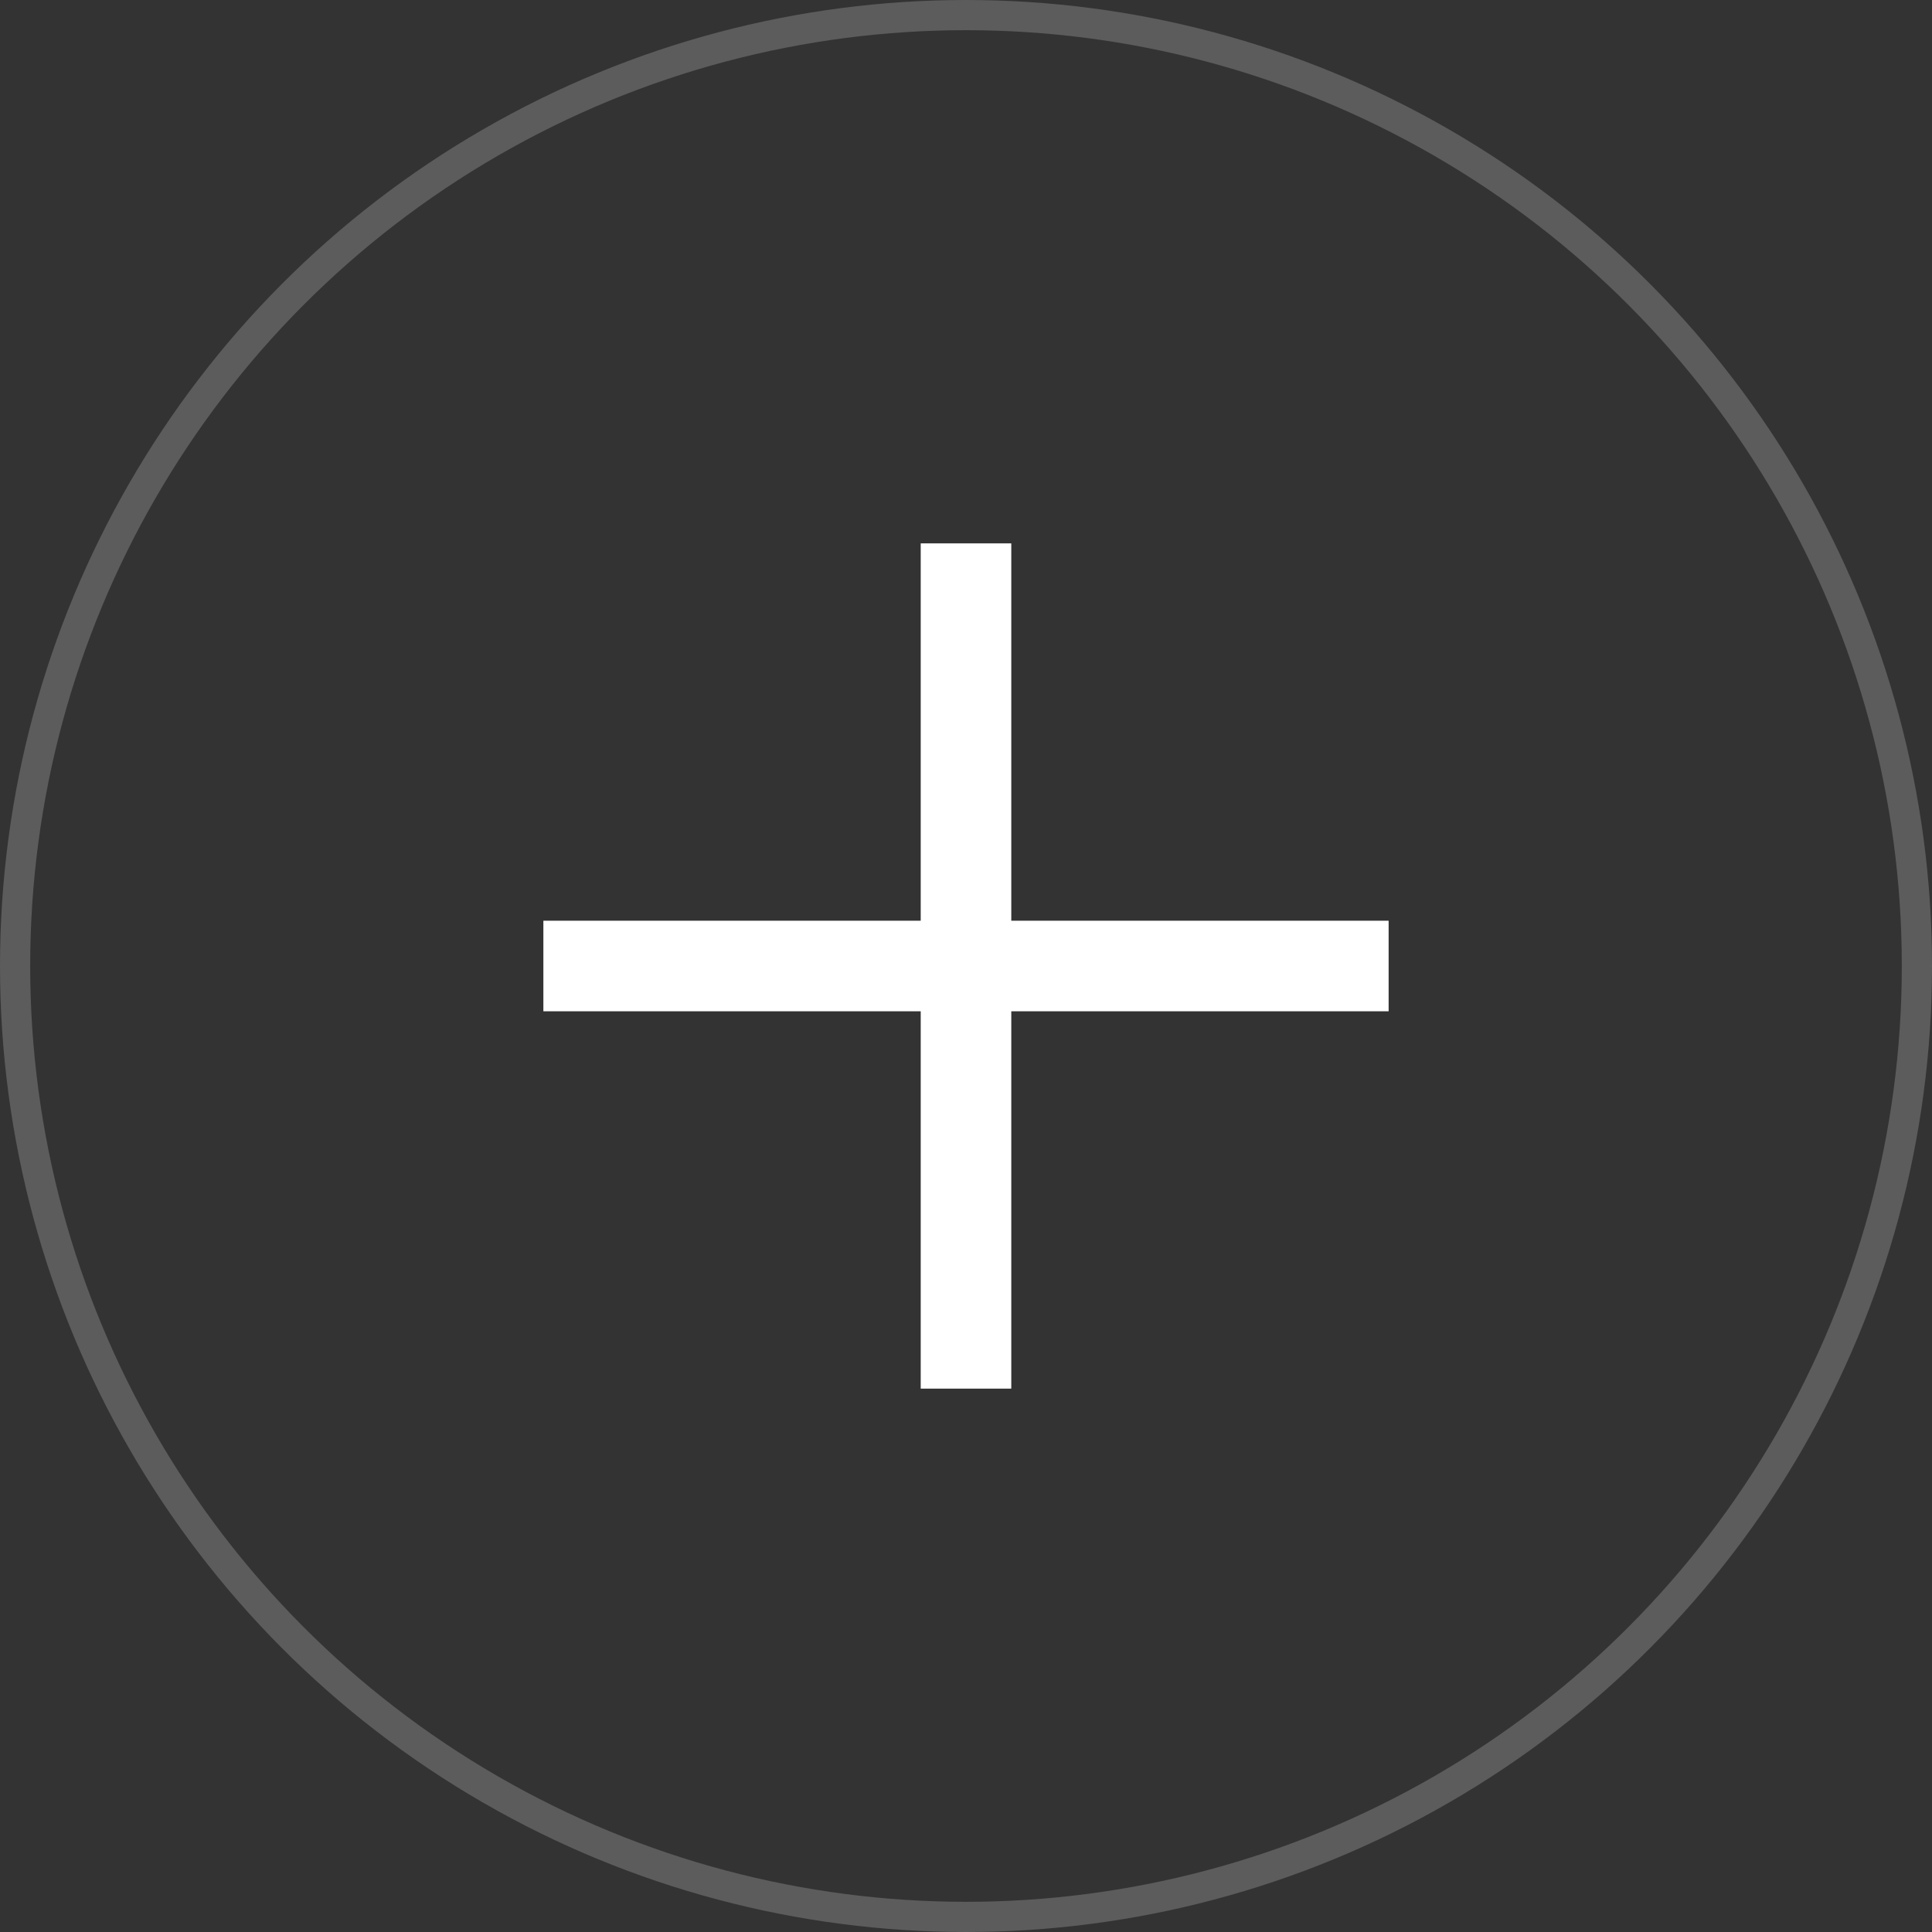
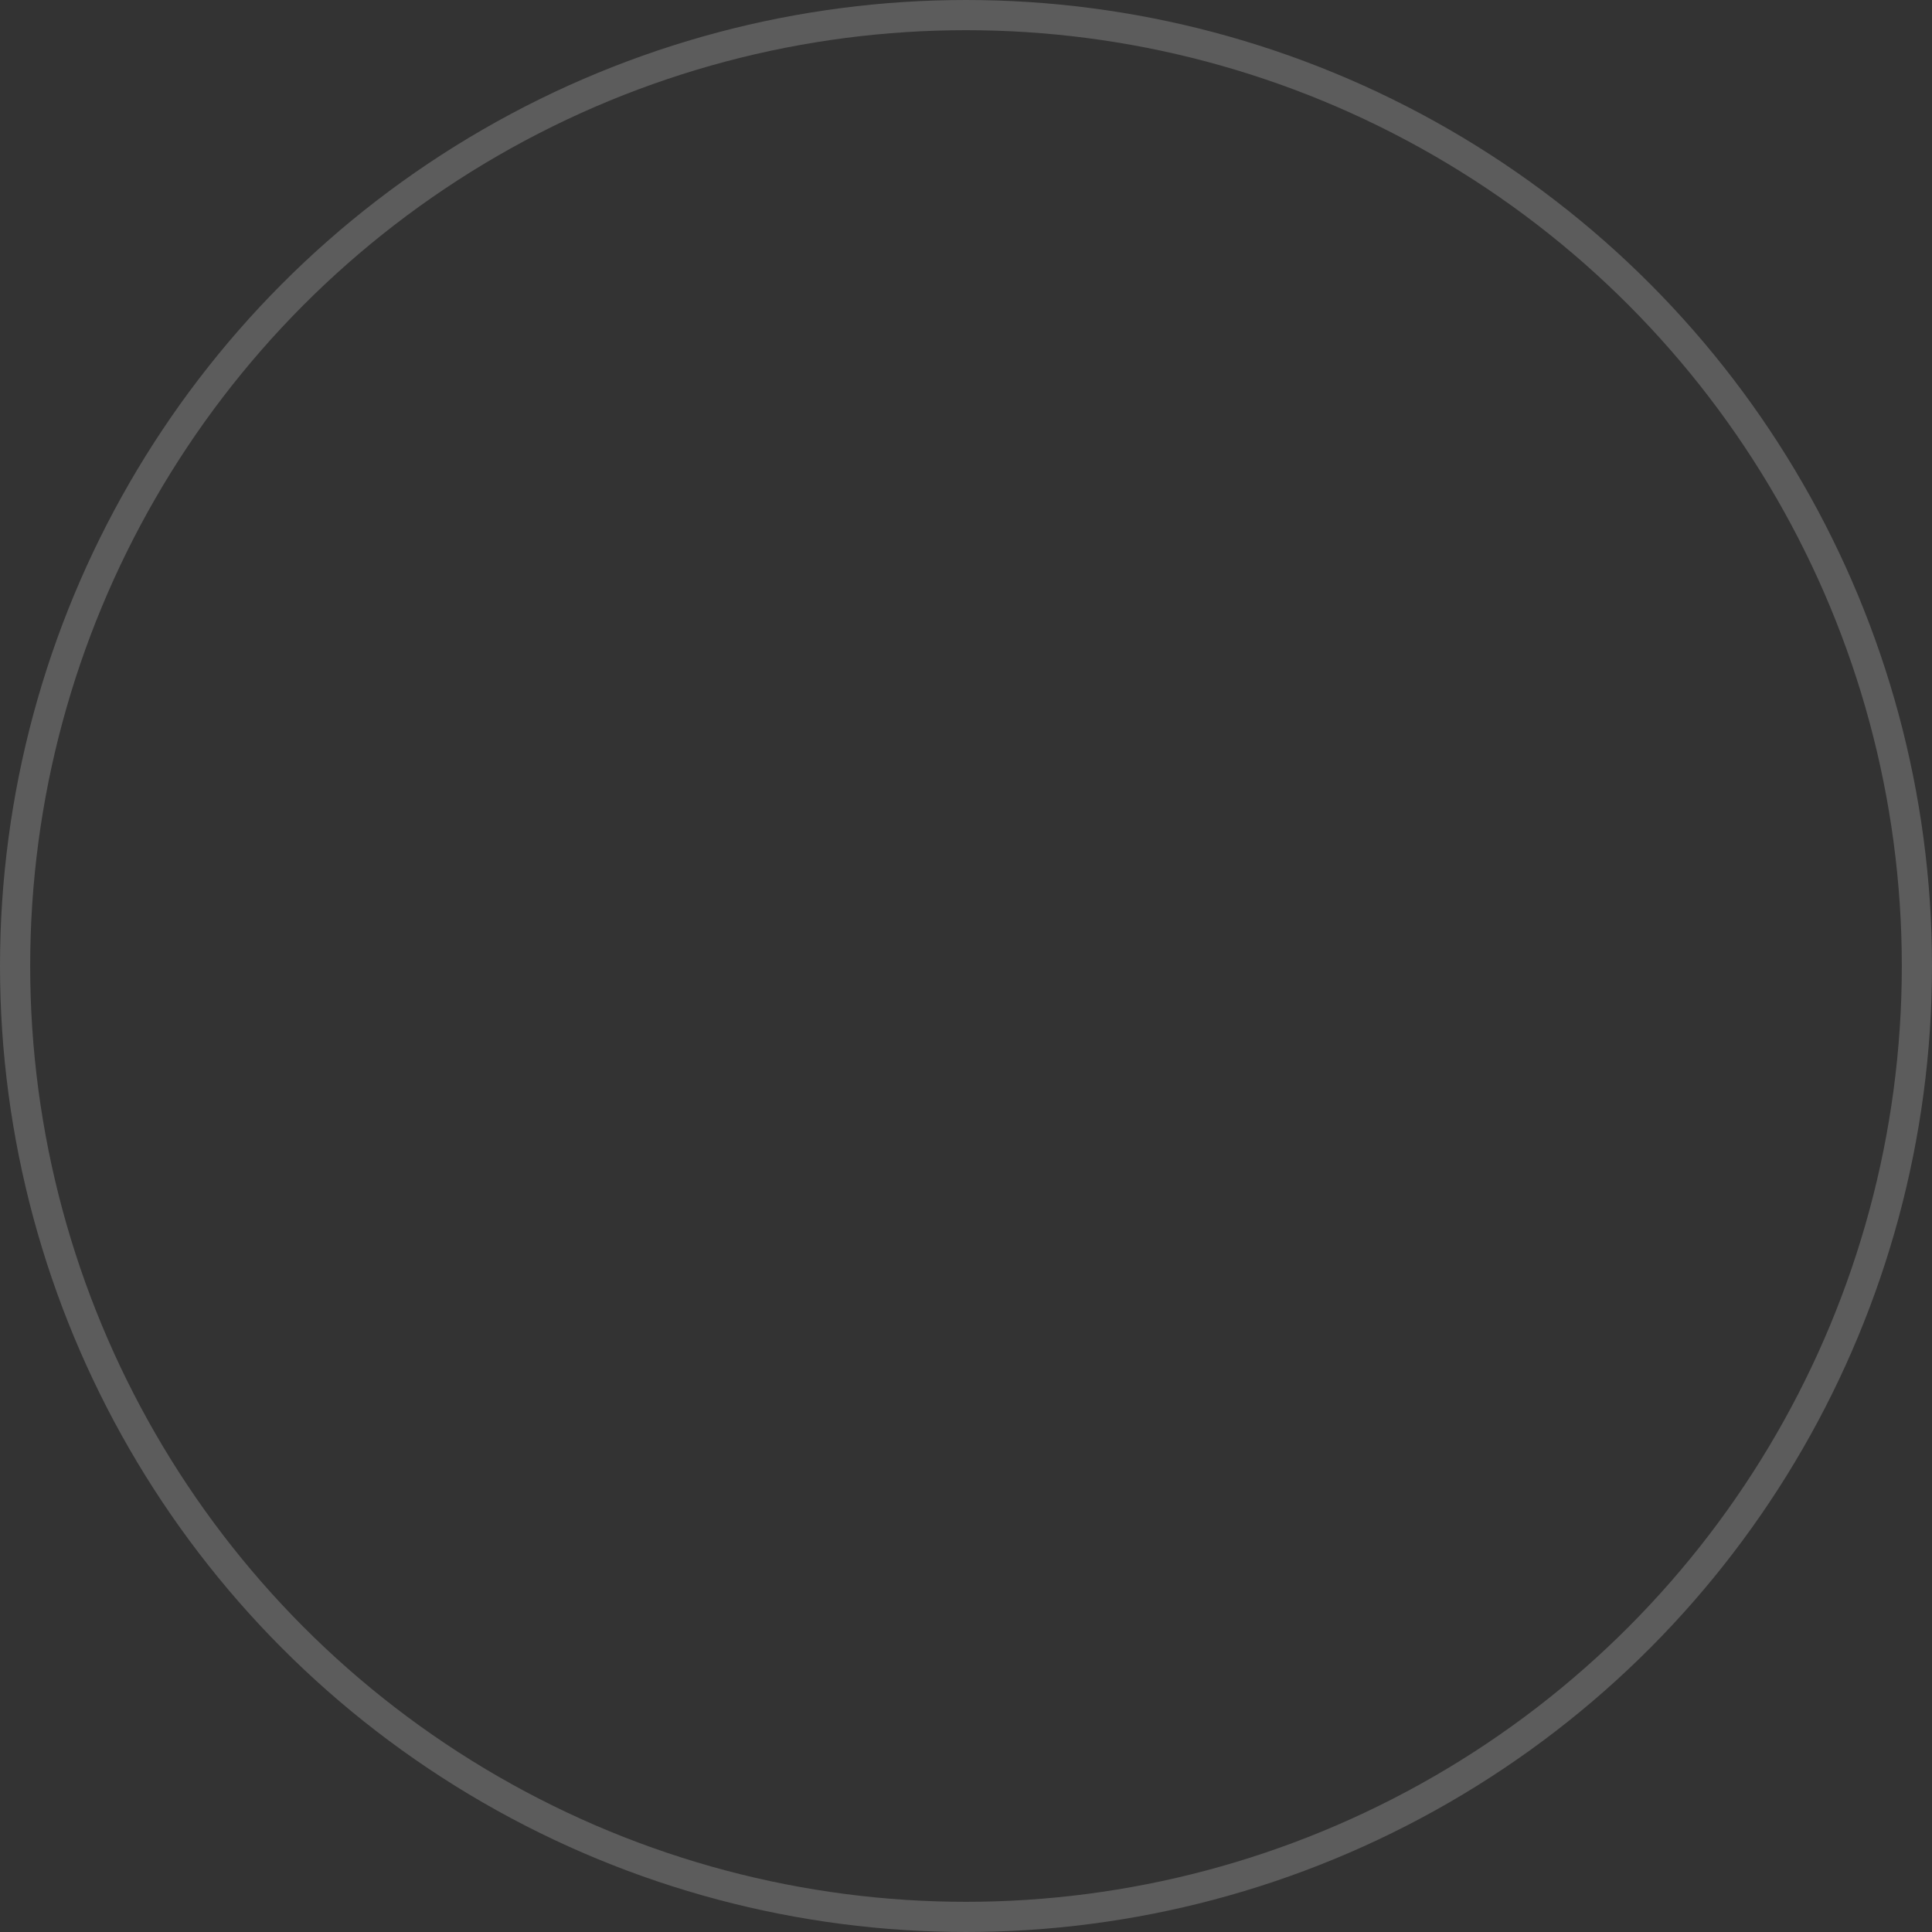
<svg xmlns="http://www.w3.org/2000/svg" width="64" height="64" viewBox="0 0 64 64" fill="none">
  <rect x="0" y="0" width="64" height="64" fill="#333333" stroke="none" />
  <circle cx="32" cy="32" r="31.5" stroke="#fff" stroke-opacity="0.2" />
-   <path d="M18 32H46M32 18L32 46" stroke="#fff" stroke-width="3" />
</svg>